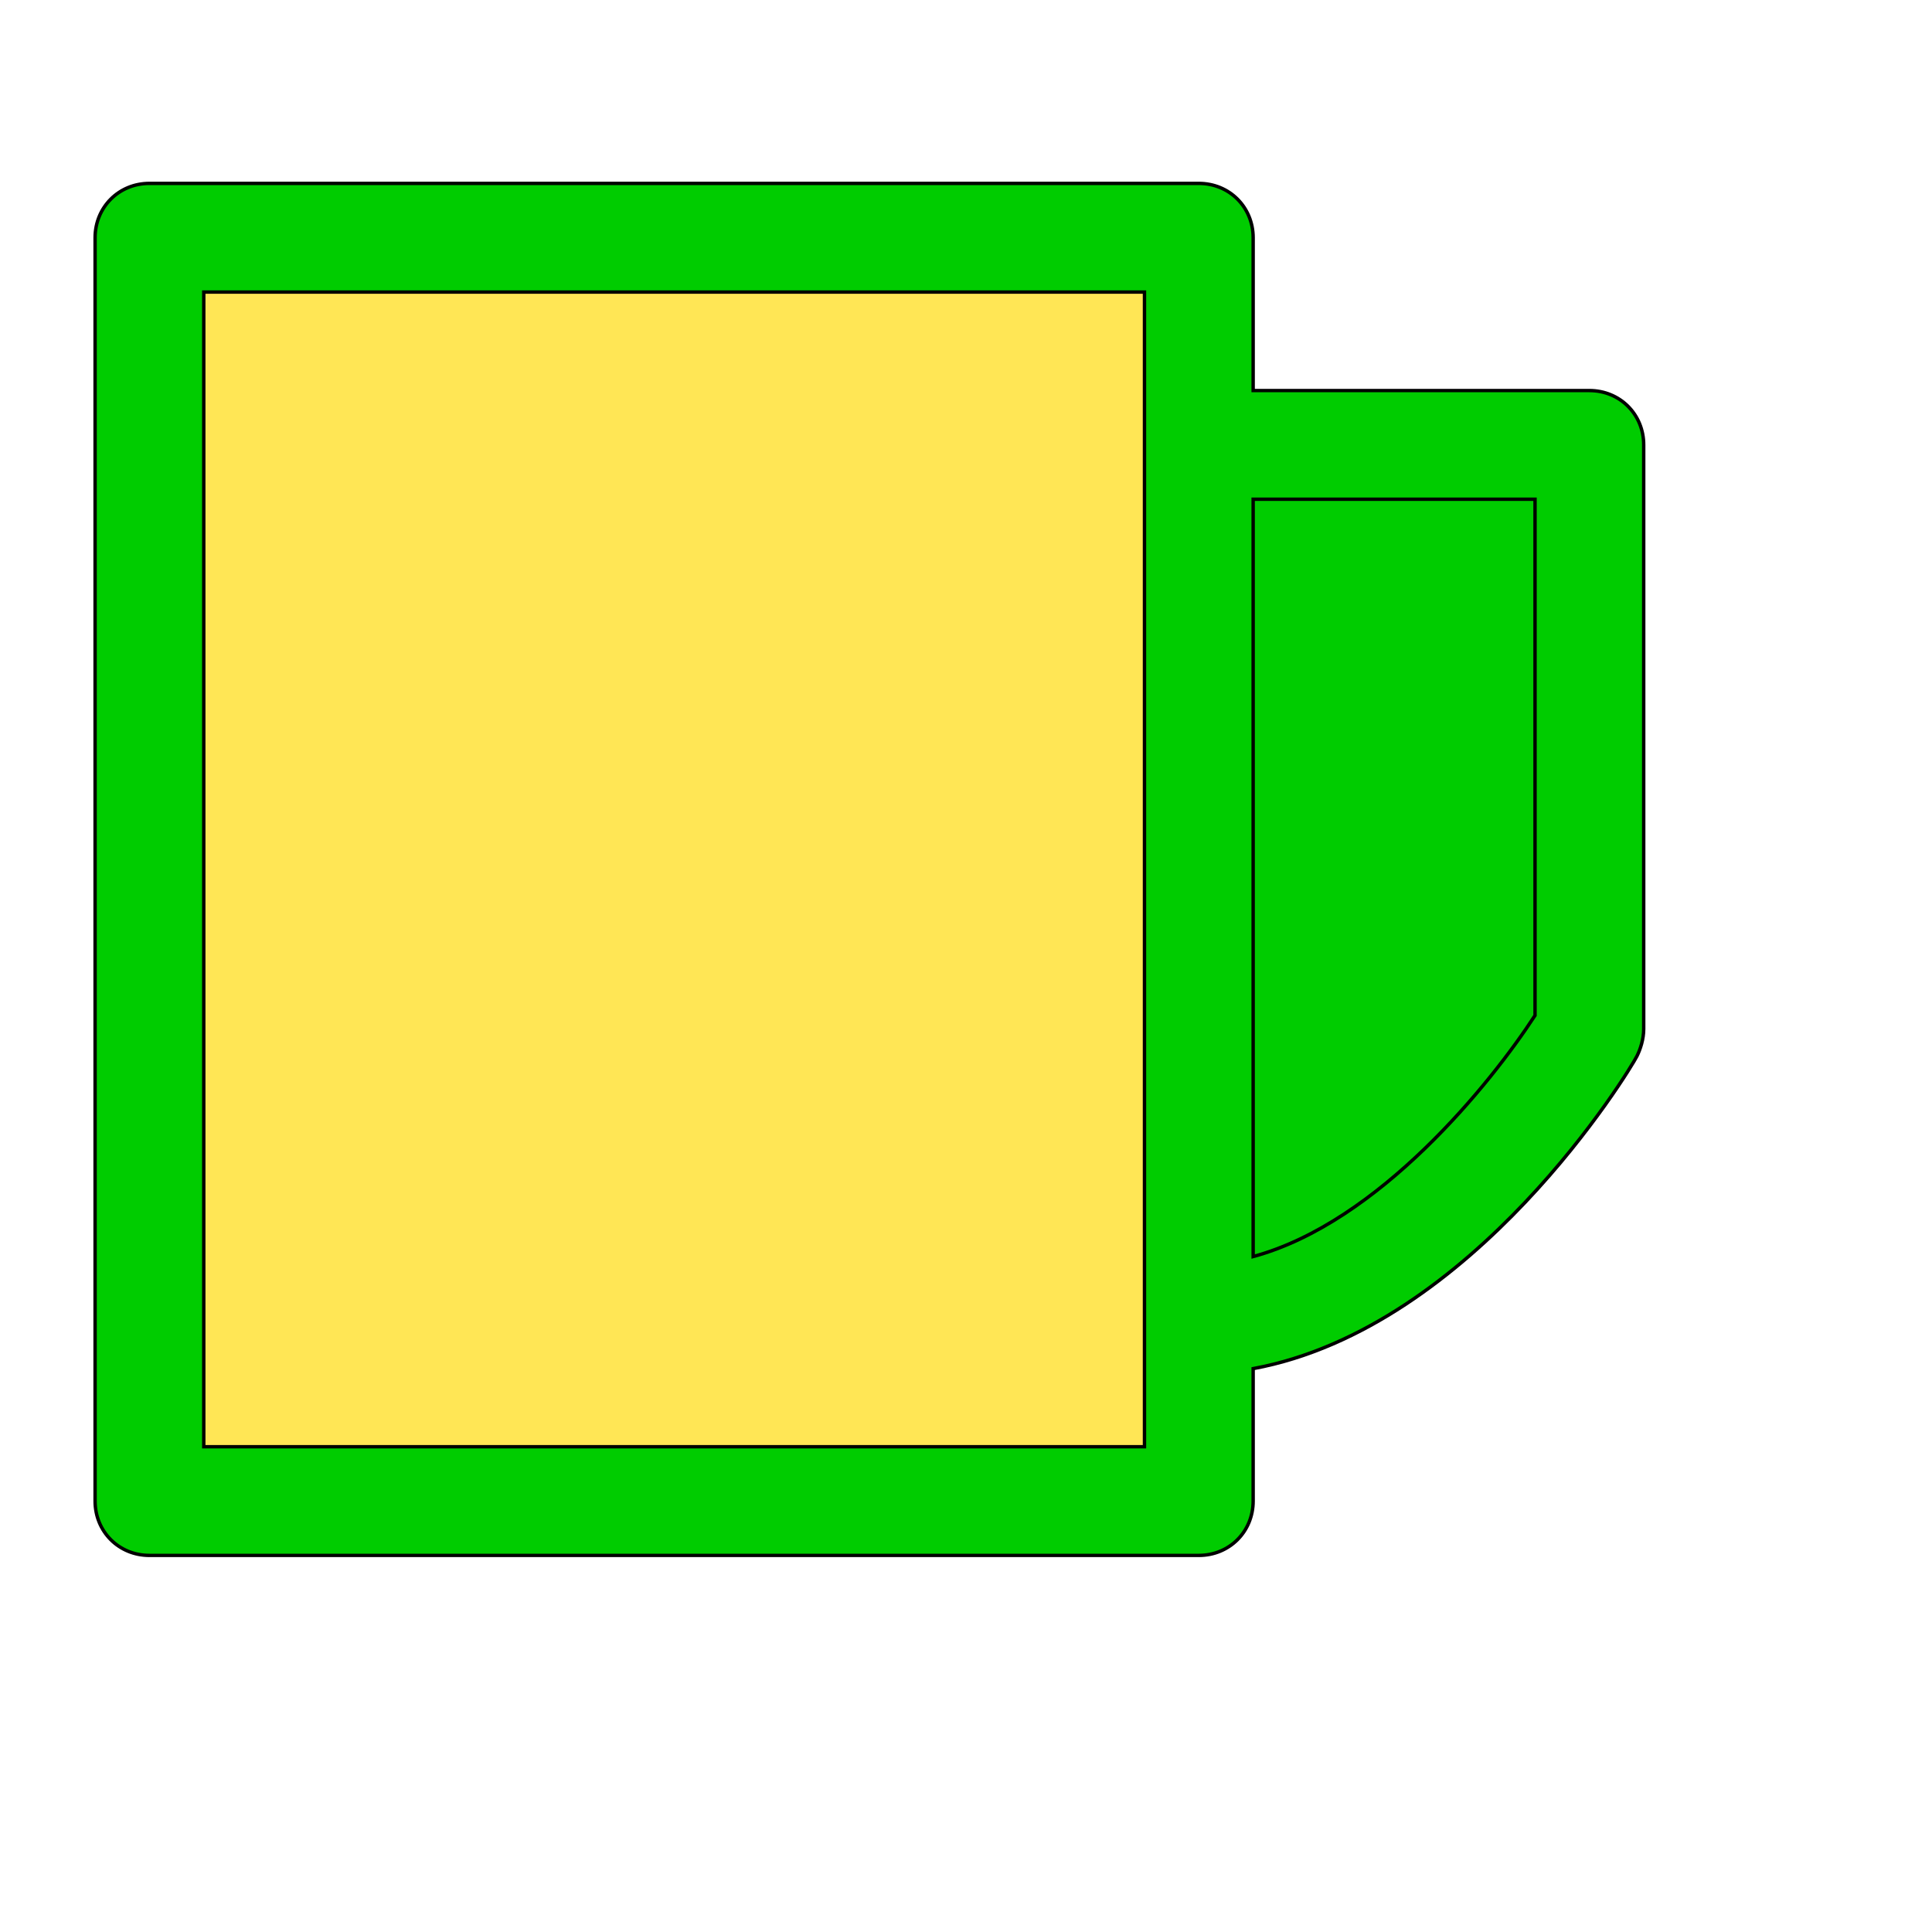
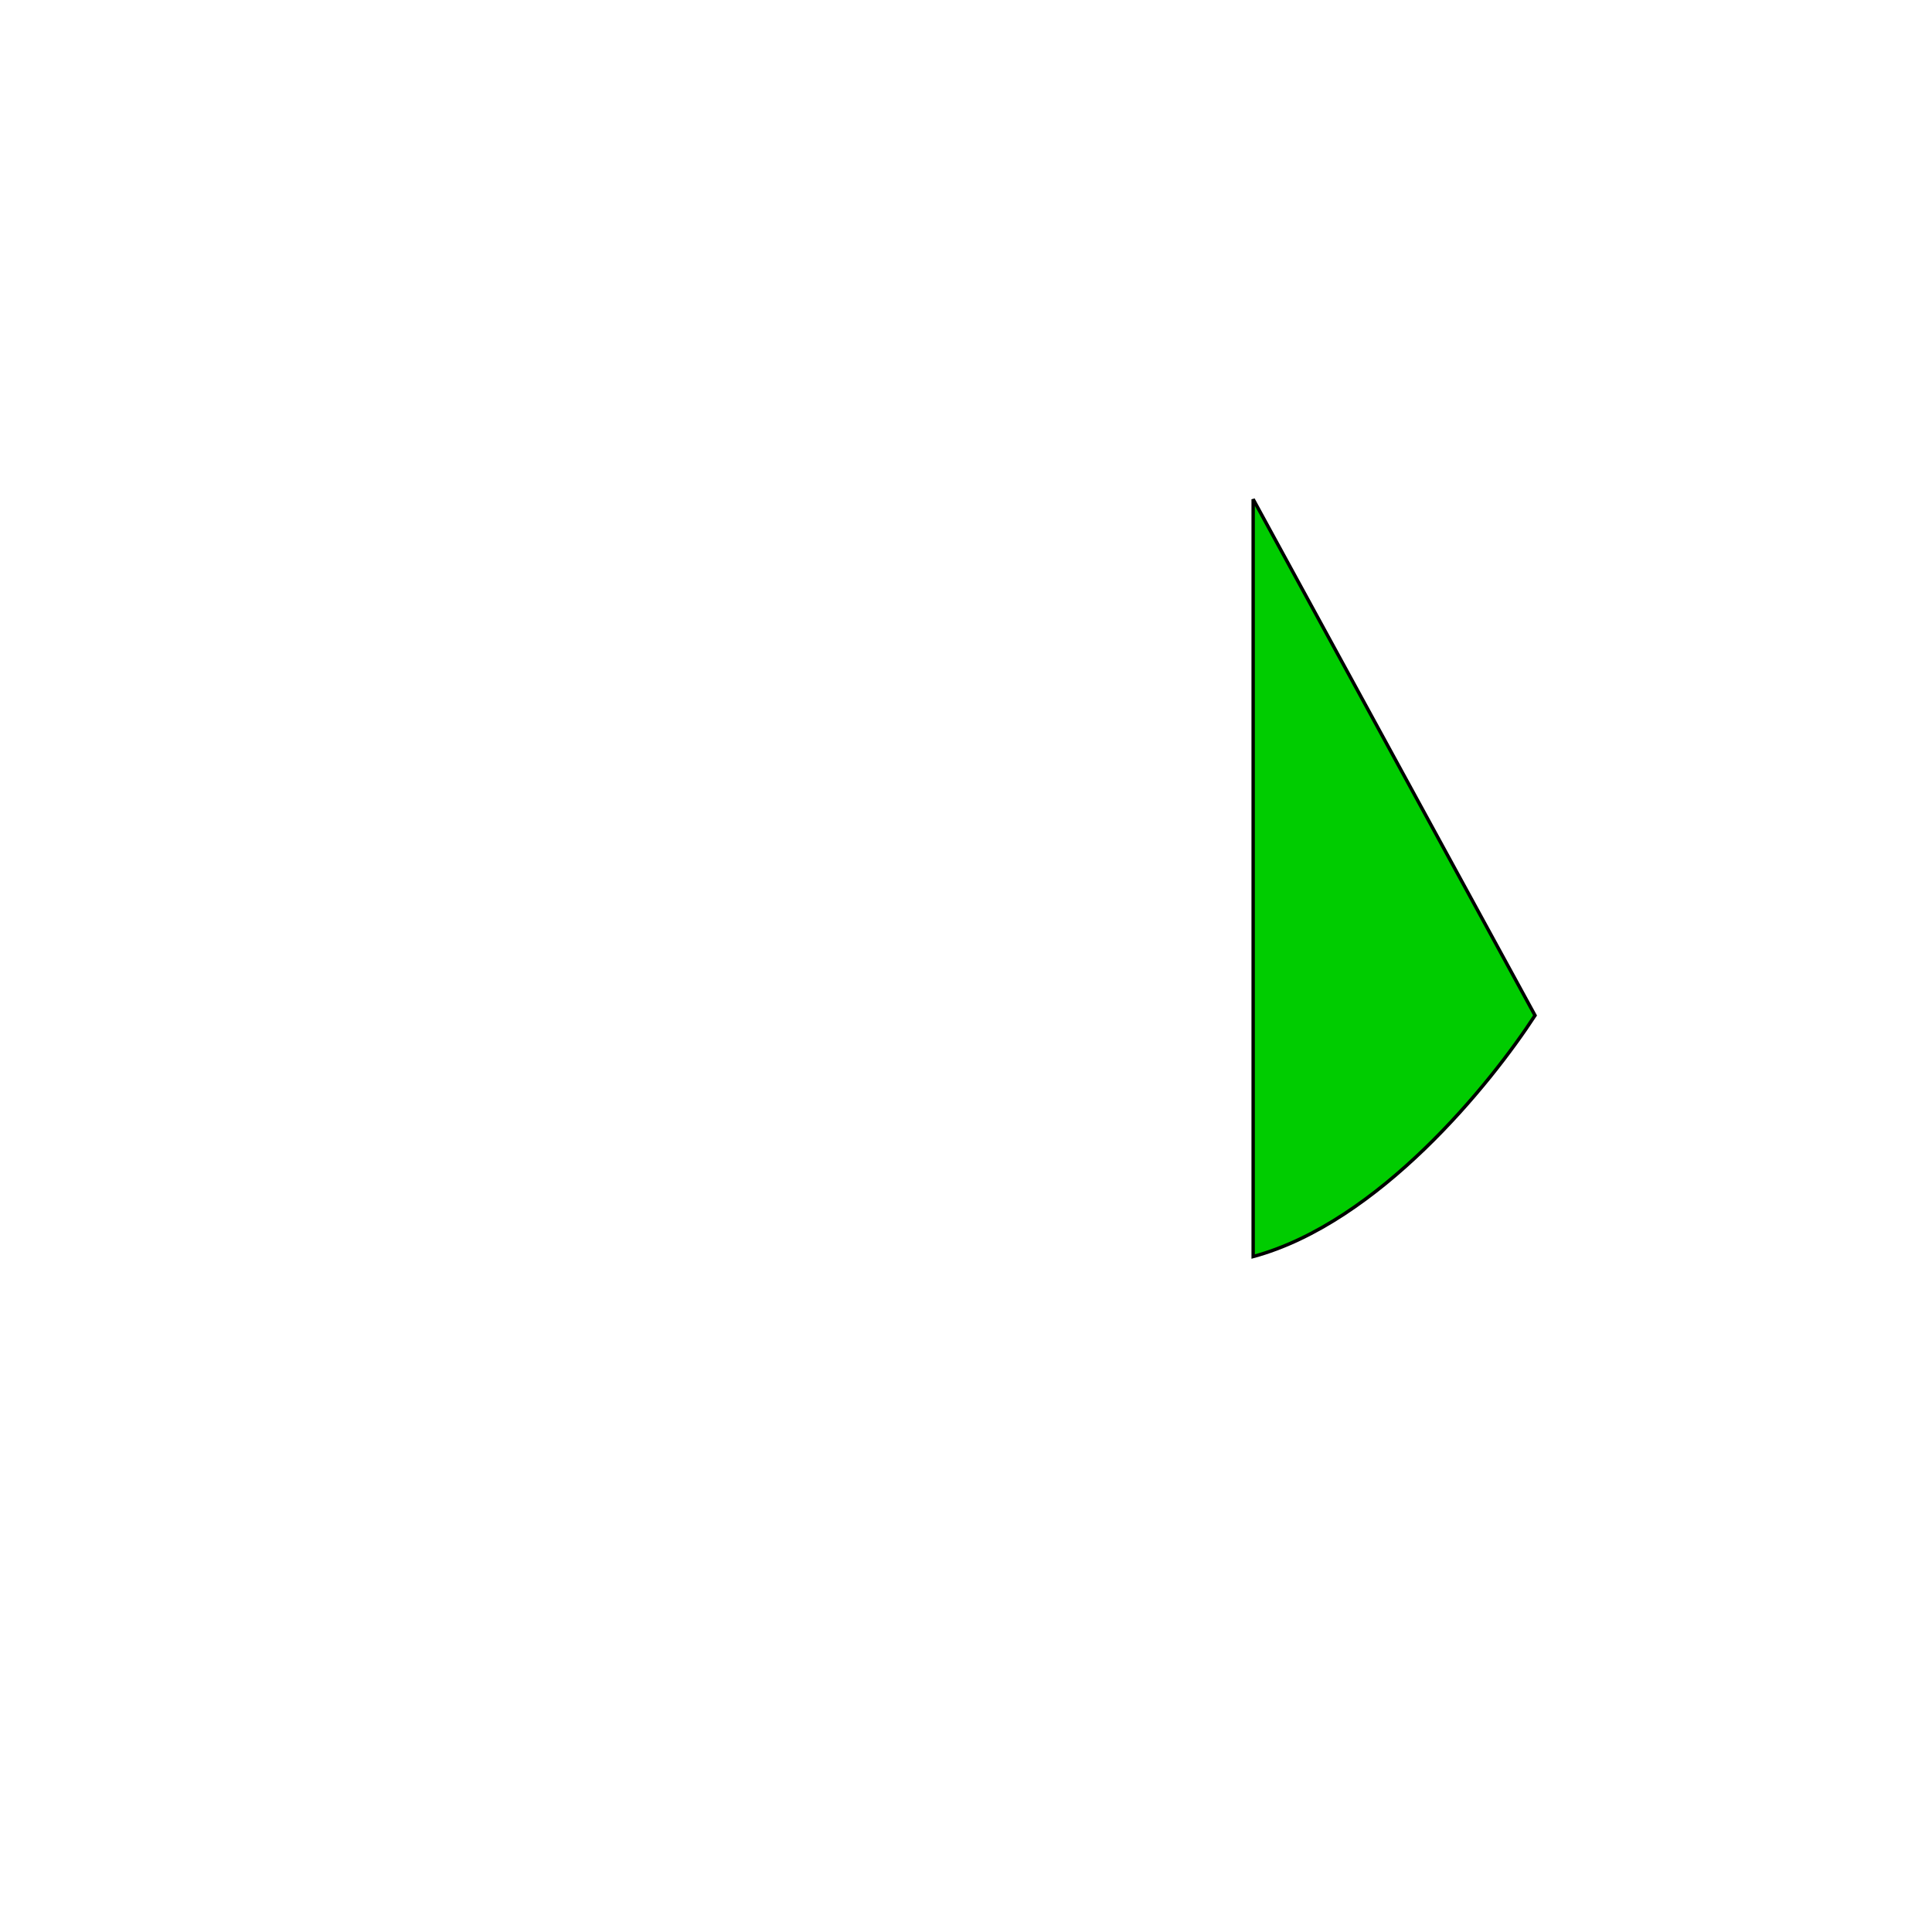
<svg xmlns="http://www.w3.org/2000/svg" id="th_wav_mug" width="100%" height="100%" version="1.1" preserveAspectRatio="xMidYMin slice" data-uid="wav_mug" data-keyword="wav_mug" viewBox="0 0 512 512" transform="matrix(0.9,0,0,0.9,0,0)" data-colors="[&quot;#00cc00&quot;,&quot;#00cc00&quot;,&quot;#ffe655&quot;,&quot;#00cc00&quot;]">
  <defs id="SvgjsDefs17980" fill="#00cc00" />
-   <path id="th_wav_mug_0" d="M468 115L369 115L369 70C369 61 362 54 353 54L44 54C35 54 28 61 28 70L28 442C28 451 35 458 44 458L353 458C362 458 369 451 369 442L369 403C434 391 480 315 482 311C483 309 484 306 484 303L484 131C484 122 477 115 468 115Z " fill-rule="evenodd" fill="#00cc00" stroke-width="1" stroke="#000000" />
-   <path id="th_wav_mug_1" d="M337 426L60 426L60 86L337 86Z " fill-rule="evenodd" fill="#ffe655" stroke-width="1" stroke="#000000" />
-   <path id="th_wav_mug_2" d="M452 299C439 319 406 360 369 370L369 147L452 147Z " fill-rule="evenodd" fill="#00cc00" stroke-width="1" stroke="#000000" />
+   <path id="th_wav_mug_2" d="M452 299C439 319 406 360 369 370L369 147Z " fill-rule="evenodd" fill="#00cc00" stroke-width="1" stroke="#000000" />
</svg>